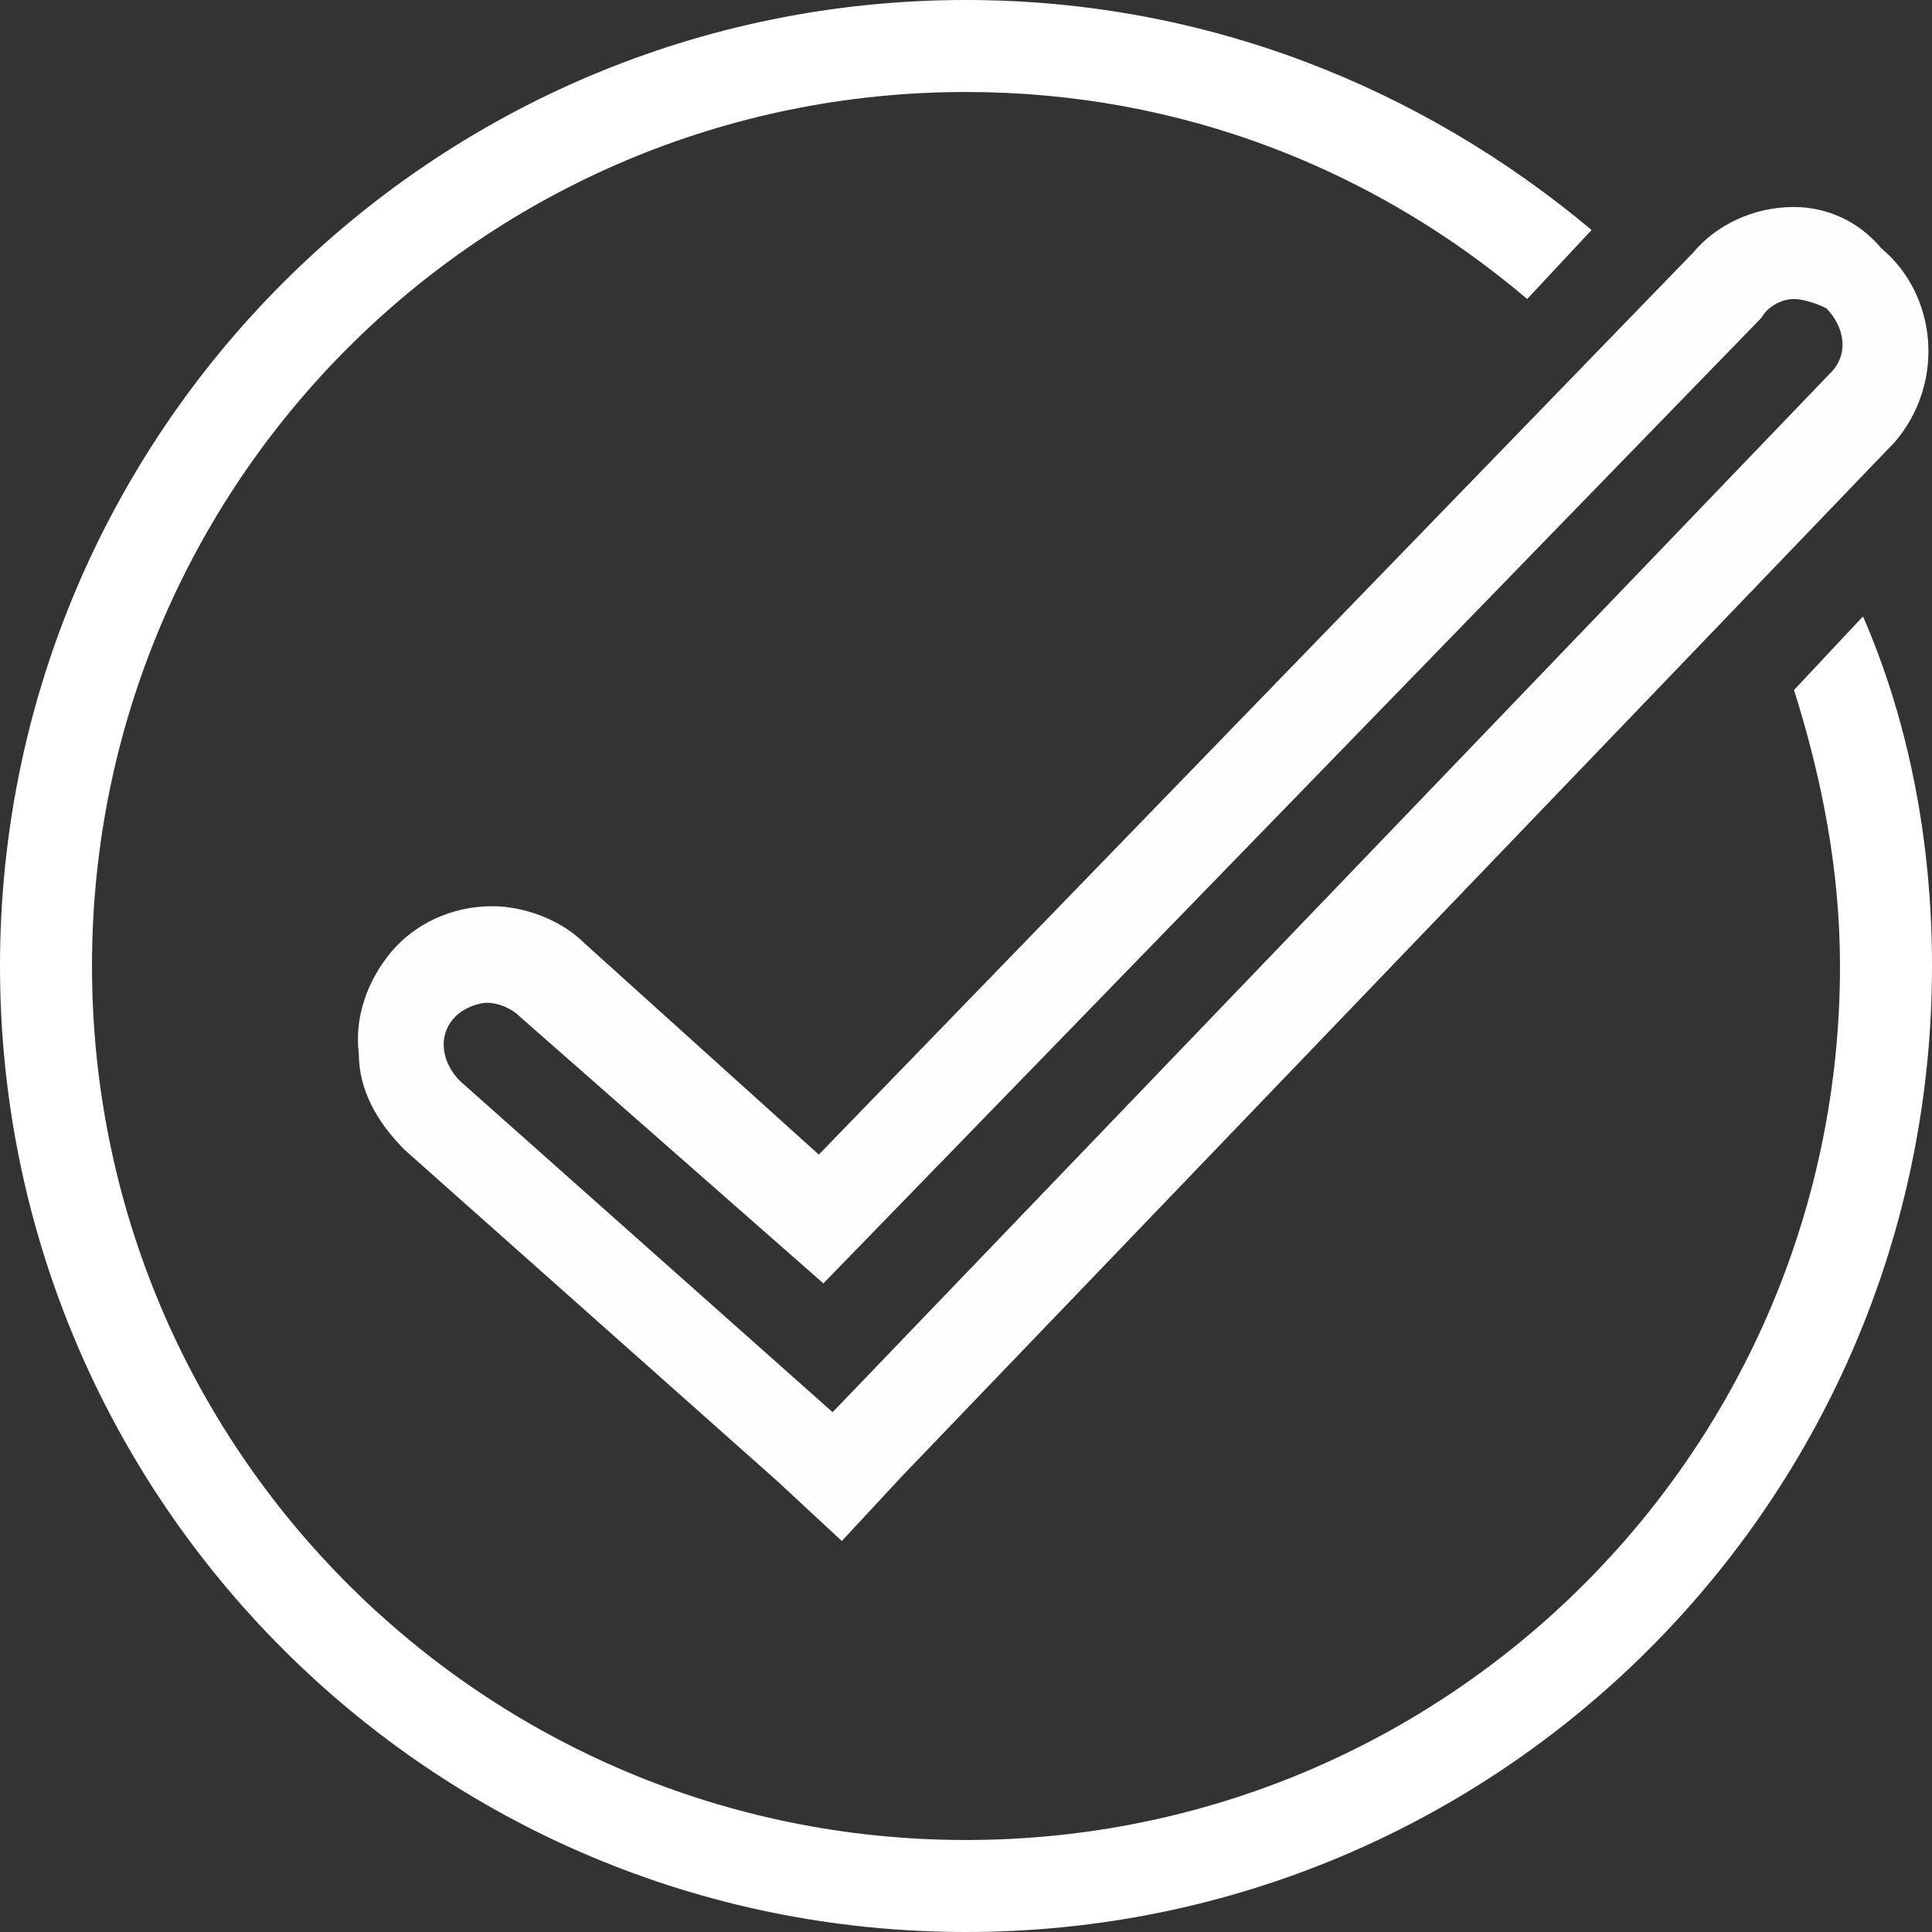
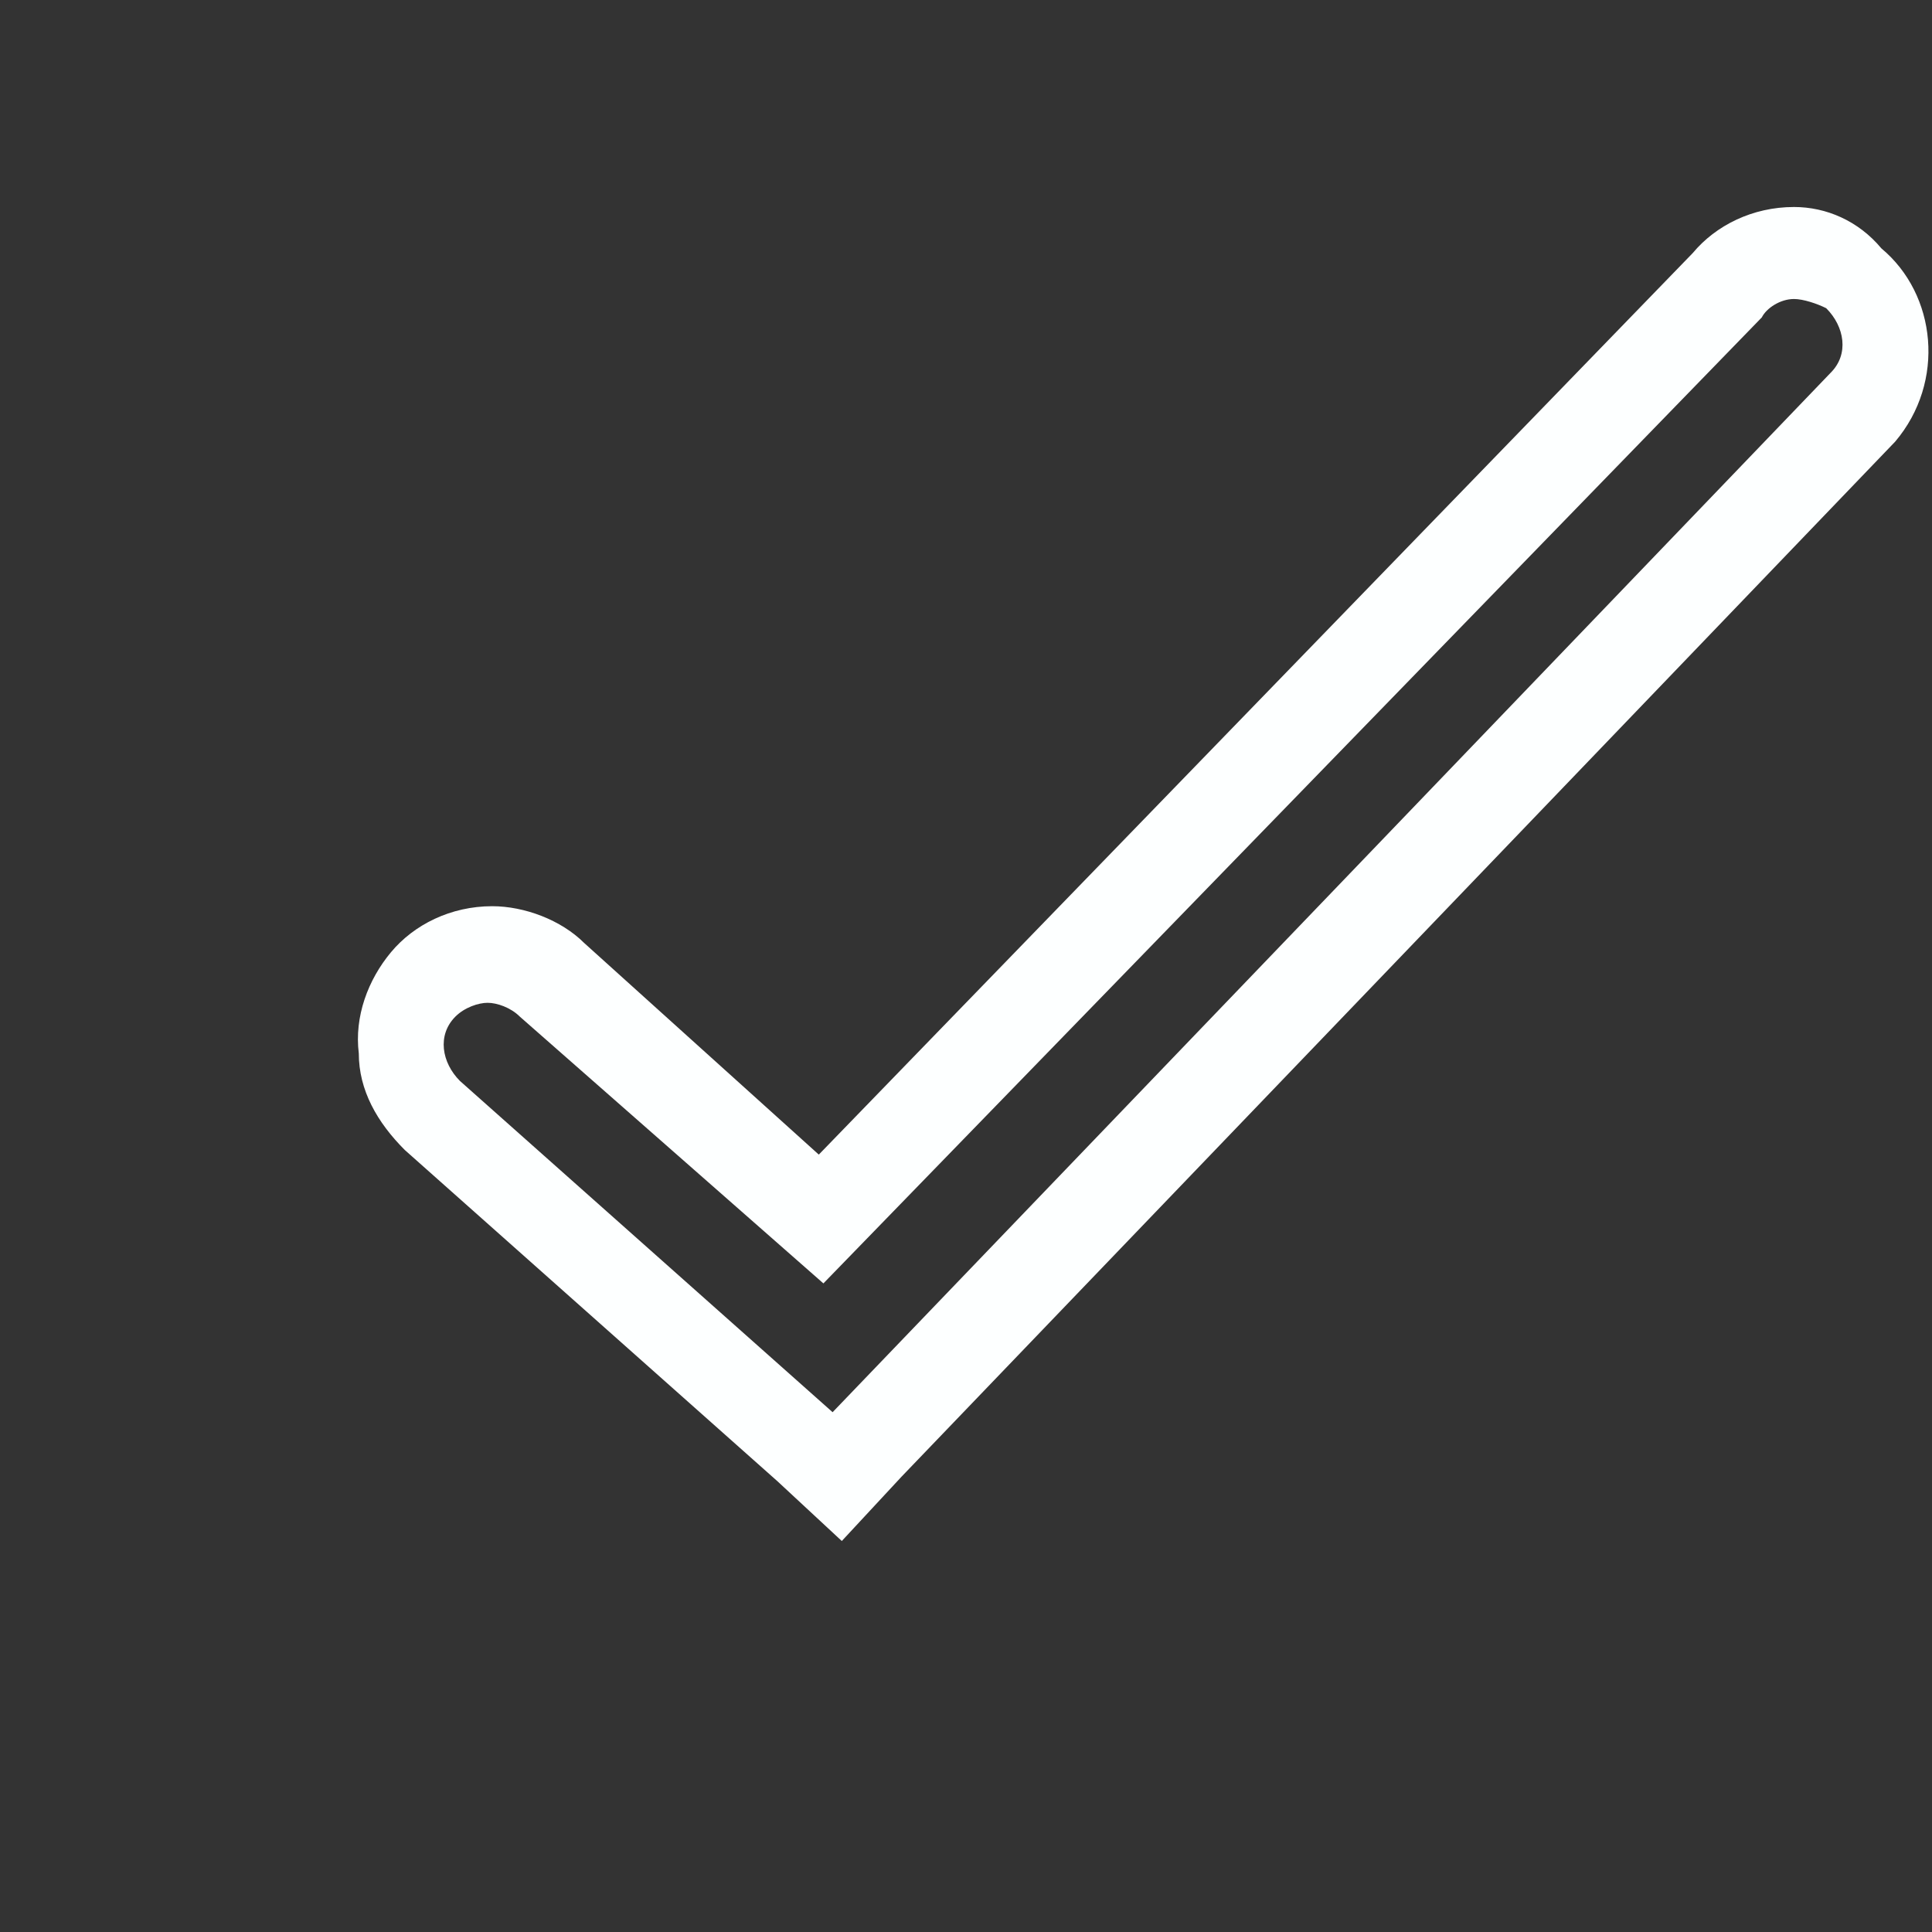
<svg xmlns="http://www.w3.org/2000/svg" version="1.2" baseProfile="tiny" width="42" height="42" overflow="scroll">
  <rect width="100%" height="100%" fill="#333333" stroke="none" />
  <path fill="#FDFFFF" d="M39 6.5c.2 0 .5.1.7.2.4.4.5 1 .1 1.4L18.1 30.7 10 23.5c-.4-.4-.5-1-.1-1.4.2-.2.5-.3.7-.3.2 0 .5.1.7.3l6.6 5.8 20.4-21c.1-.2.4-.4.7-.4m0-2c-.9 0-1.7.4-2.2 1l-19 19.6-5.1-4.6c-.5-.5-1.3-.8-2-.8-.9 0-1.7.4-2.2 1-.5.6-.8 1.4-.7 2.2 0 .8.4 1.5 1 2.1l8.1 7.2 1.4 1.3 1.3-1.4L41.2 9.6c1.1-1.3.9-3.2-.3-4.2-.5-.6-1.2-.9-1.9-.9z" />
-   <path fill="#FFF" d="M39 15c.6 1.9 1 3.9 1 6 0 10.5-8.5 19-19 19S2 31.5 2 21 10.5 2 21 2c4.7 0 8.9 1.7 12.2 4.5L34.6 5C30.9 1.9 26.2 0 21 0 9.4 0 0 9.4 0 21s9.4 21 21 21 21-9.4 21-21c0-2.7-.5-5.3-1.5-7.6L39 15z" />
</svg>